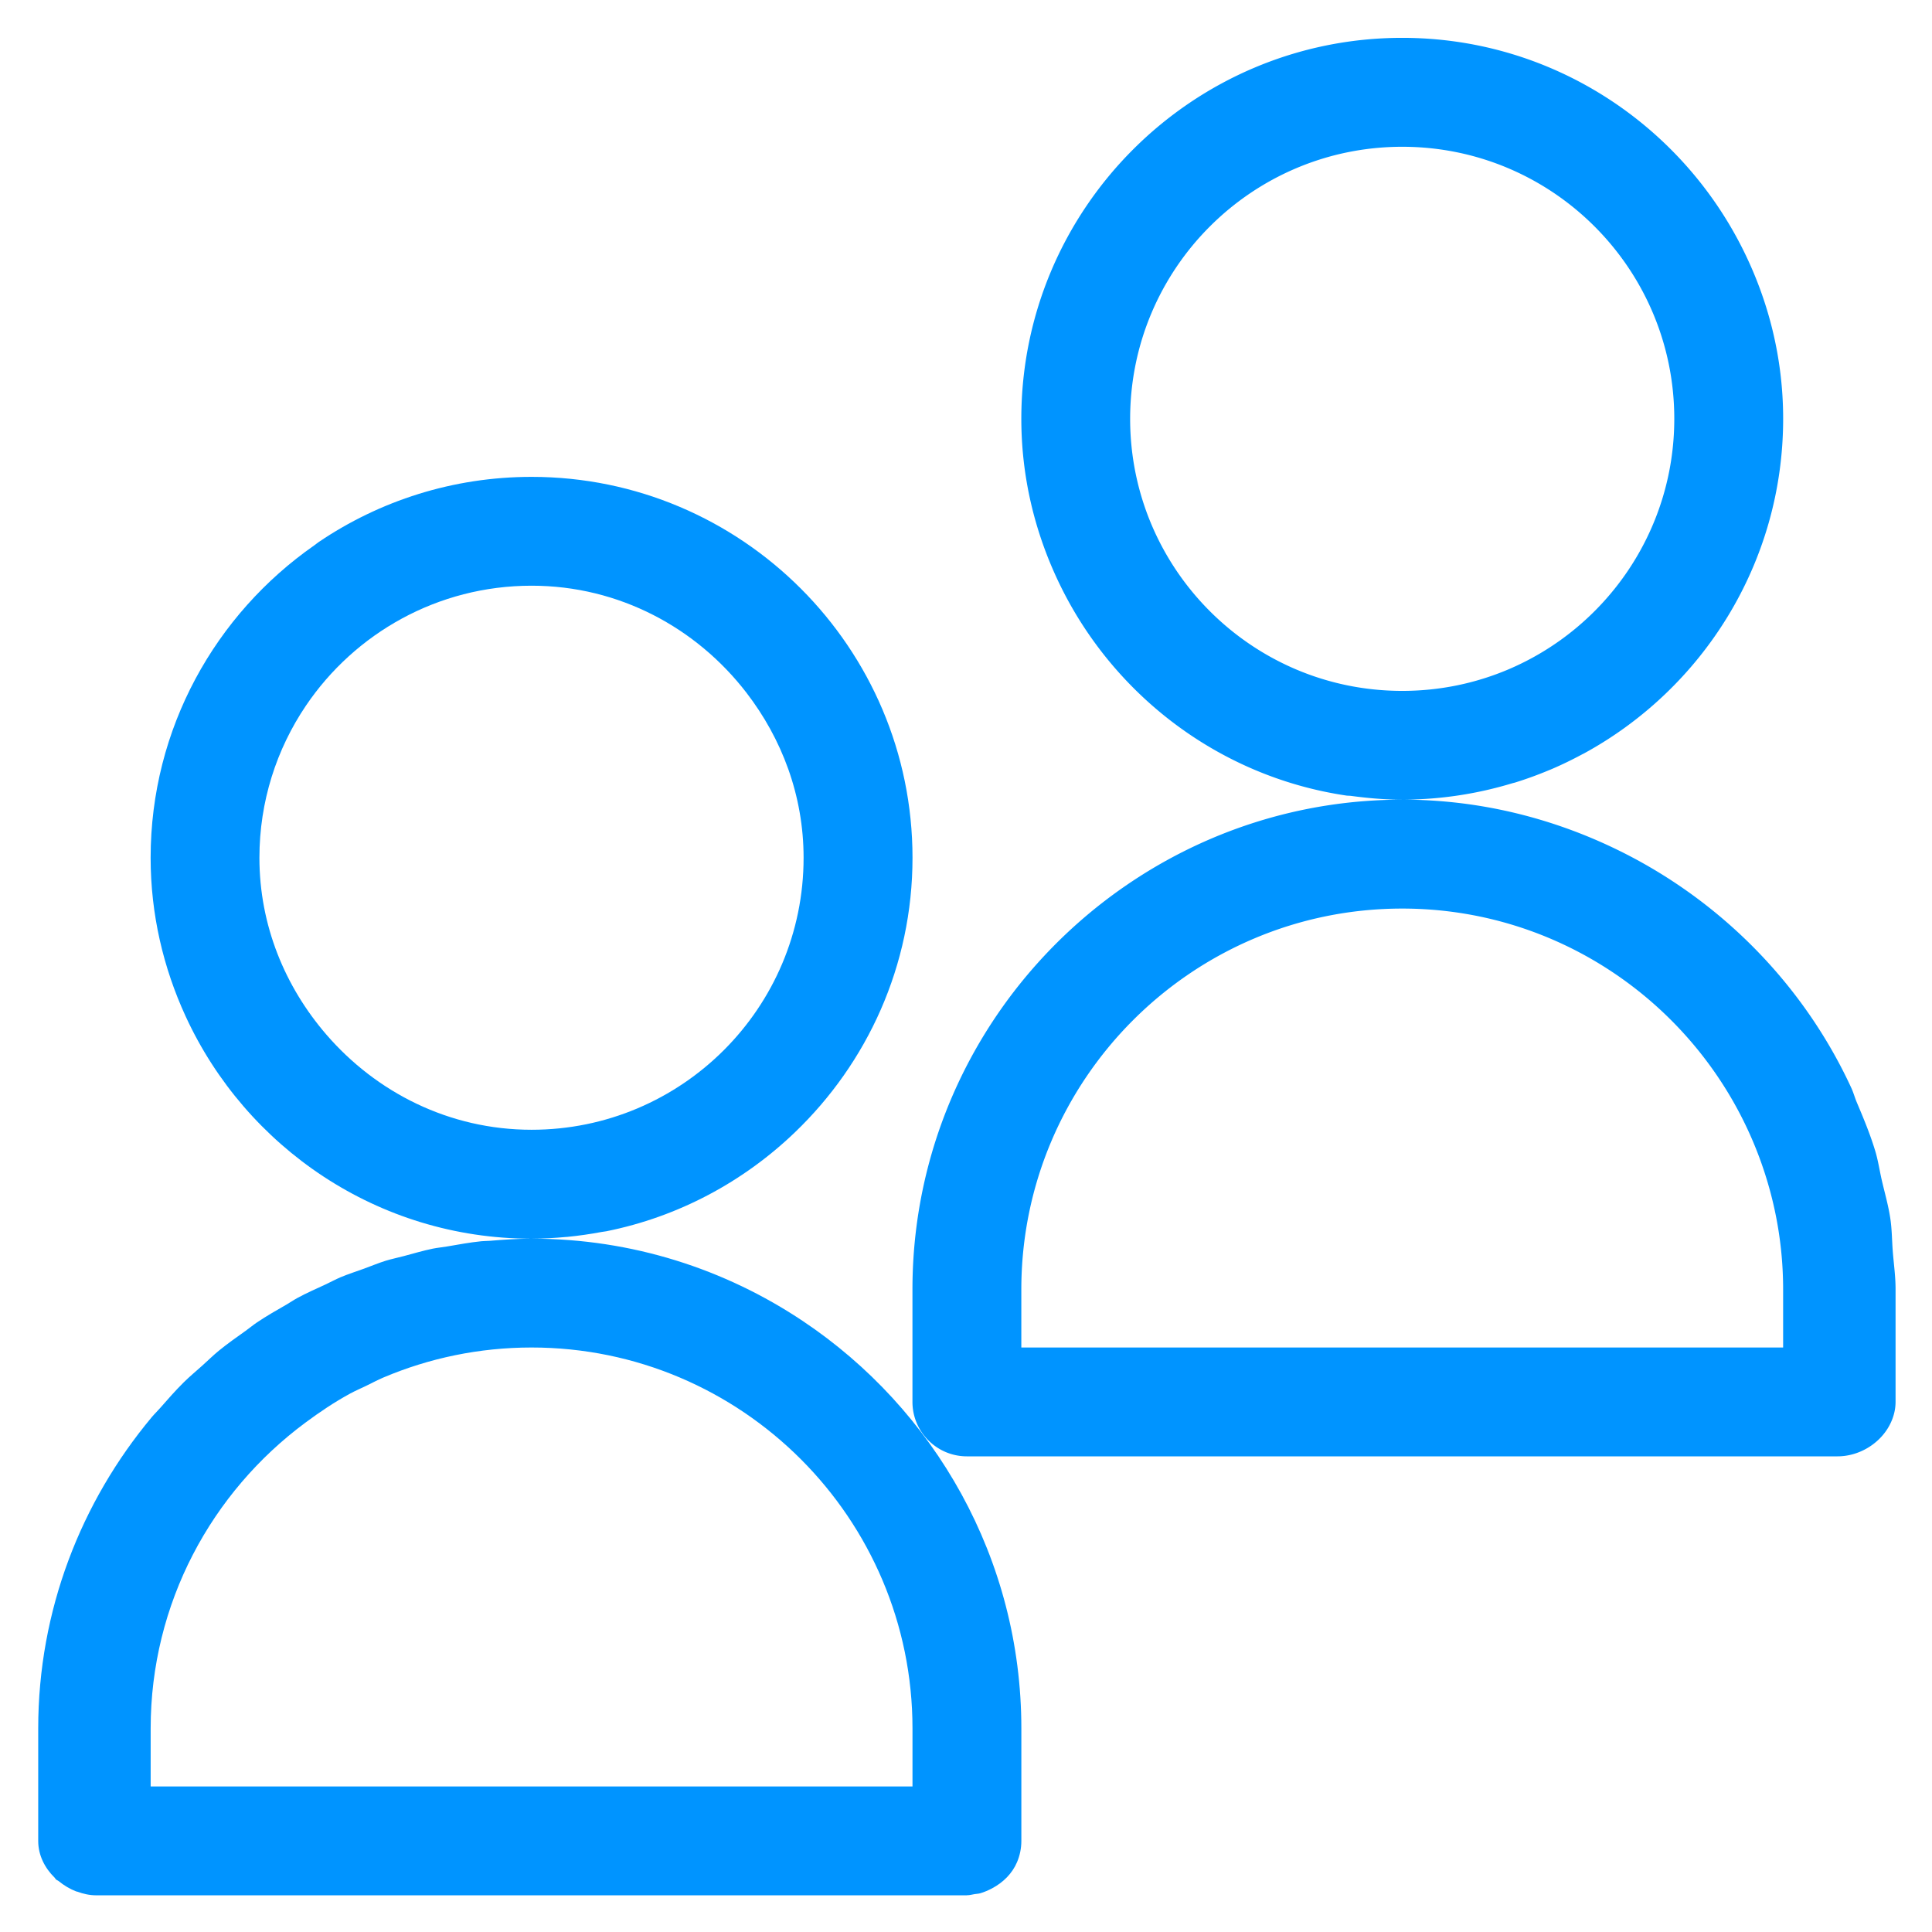
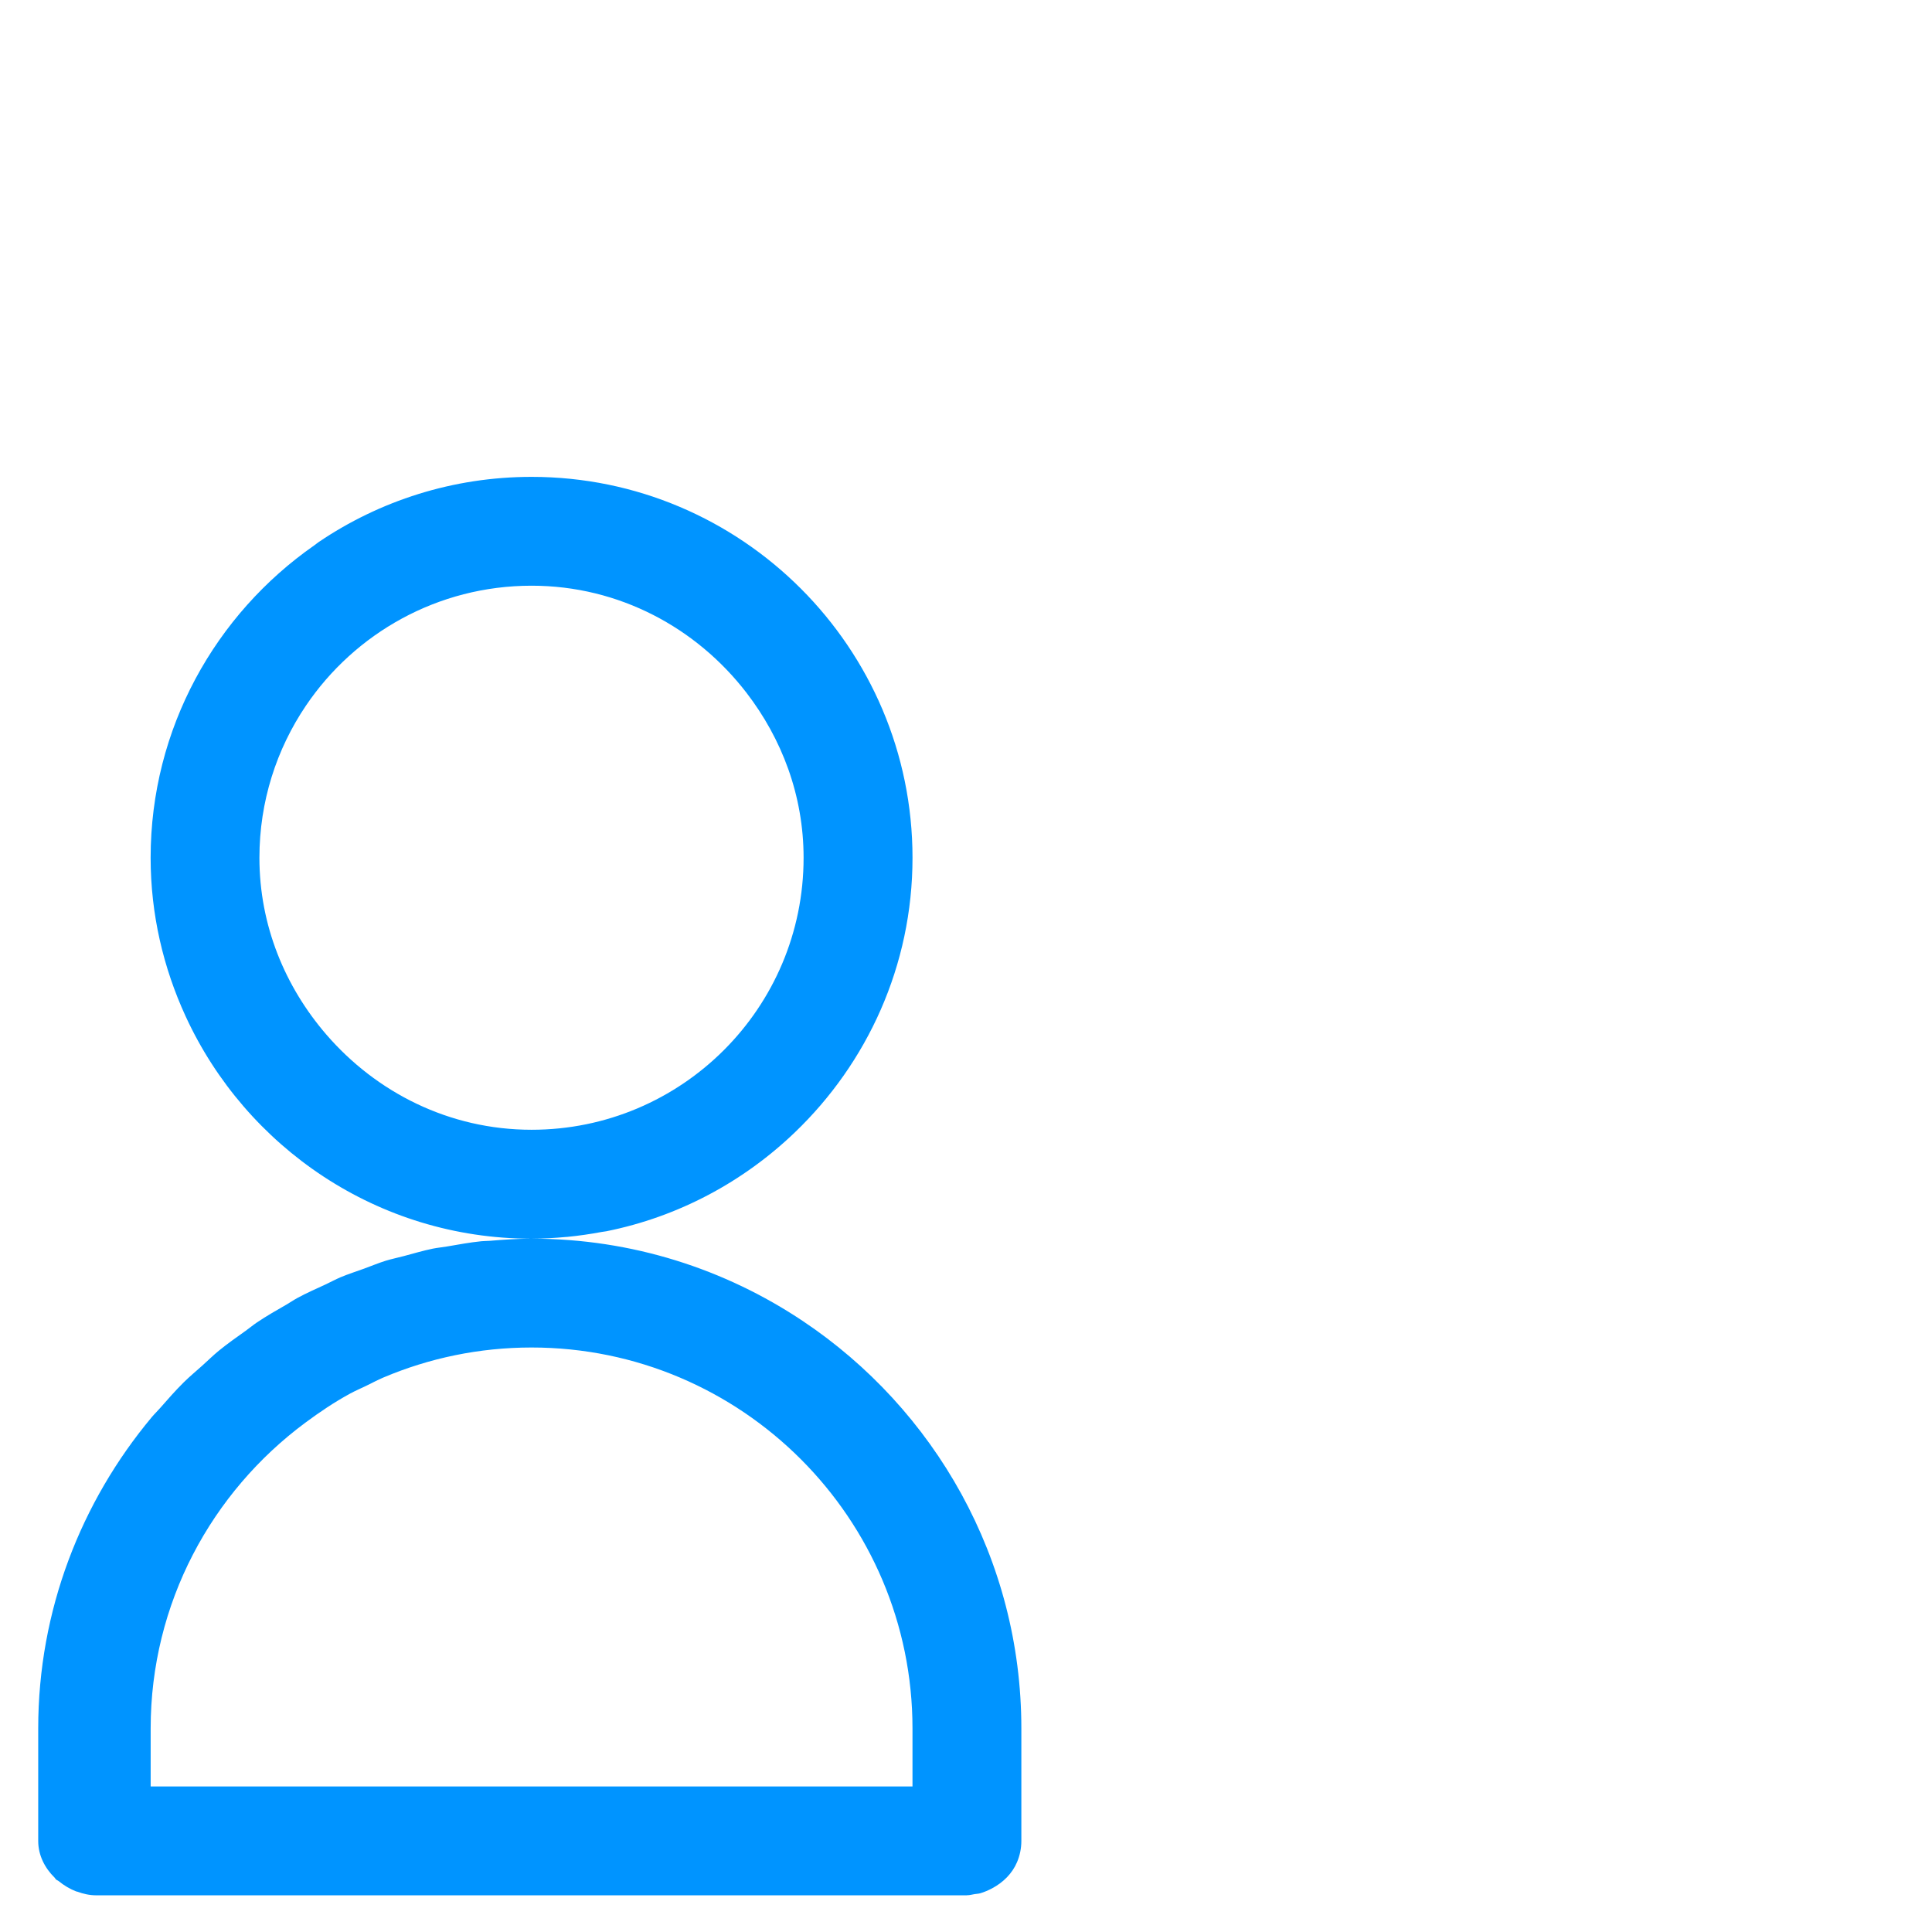
<svg xmlns="http://www.w3.org/2000/svg" role="img" viewBox="2.84 2.59 67.08 67.08">
  <title>icons-01.svg</title>
  <defs>
    <style>.cls-2{fill:#0094ff}</style>
  </defs>
  <path fill="none" d="M21.296 49.376c-1.823 0-3.561.371-5.143 1.041-.206.087-.401.193-.601.29-.185.09-.375.17-.555.268-.546.297-1.059.643-1.556 1.011-3.251 2.412-5.371 6.266-5.371 10.616v2.015h26.45v-2.015c0-7.294-5.932-13.225-13.225-13.225zm7.458-22.739c-1.728-2.242-4.41-3.712-7.457-3.712-3.261 0-6.138 1.653-7.836 4.166-1.019 1.508-1.614 3.325-1.614 5.28 0 2.354.893 4.479 2.319 6.133 1.733 2.011 4.269 3.311 7.132 3.311 2.606 0 4.967-1.057 6.677-2.766 1.709-1.709 2.767-4.071 2.767-6.678 0-2.167-.759-4.14-1.987-5.734zm22.772 7.498c-7.293 0-13.225 5.932-13.225 13.225v2.015h26.45v-2.016c0-1.887-.404-3.68-1.119-5.305-2.05-4.657-6.702-7.919-12.106-7.919zm9.445-17.005c0-5.215-4.233-9.445-9.445-9.445-5.215 0-9.448 4.23-9.448 9.445 0 3.911 2.381 7.27 5.771 8.705 1.13.478 2.372.742 3.676.742 1.304 0 2.546-.264 3.676-.742 3.389-1.435 5.77-4.794 5.77-8.705z" />
  <path d="M36.414 68.394c.093-0.0.177-.024.264-.039.064-.011.132-.011.193-.029.145-.042.283-.102.415-.172.381-.202.698-.511.867-.911.096-.226.149-.475.149-.737v-3.904c0-5.891-3.018-11.091-7.586-14.144-2.697-1.803-5.933-2.86-9.41-2.861.4-0.0.795-.022 1.185-.059.013-.001.027-.001.041-.002.406-.04.806-.098 1.2-.172.051-.01.105-.013.156-.023 2.511-.503 4.766-1.723 6.548-3.432 2.513-2.409 4.087-5.789 4.087-9.537 0-7.293-5.935-13.225-13.225-13.225-2.735 0-5.28.834-7.391 2.262-.052.035-.099.077-.151.113-3.431 2.391-5.686 6.36-5.686 10.85 0 1.965.443 3.825 1.215 5.504 2.092 4.548 6.678 7.719 12.003 7.722-.483 0-.958.033-1.432.073-.099.008-.201.005-.299.015-.404.041-.798.114-1.193.182-.165.029-.334.043-.497.076-.34.07-.669.168-1.002.257-.21.057-.426.099-.633.163-.255.079-.498.182-.748.273-.274.1-.554.188-.822.301-.177.075-.345.168-.519.249-.328.152-.66.297-.976.469-.128.069-.247.153-.374.226-.351.202-.703.402-1.038.628-.132.089-.253.192-.383.284-.317.226-.636.45-.937.696-.2.164-.383.346-.575.518-.215.193-.438.377-.643.58-.287.284-.553.588-.819.892-.094.107-.198.206-.29.316-2.455 2.941-3.941 6.708-3.941 10.807v3.907c0 .497.23.941.573 1.277.017.017.025.041.043.057.028.026.068.037.098.062.181.148.386.271.606.356.011.004.024.003.036.007.208.077.427.127.654.127h30.238zm-15.116-26.578c-2.863 0-5.398-1.3-7.132-3.311-1.425-1.654-2.319-3.78-2.319-6.133 0-1.955.595-3.772 1.614-5.28 1.699-2.513 4.575-4.166 7.836-4.166 3.046 0 5.729 1.47 7.457 3.712 1.228 1.595 1.987 3.567 1.987 5.734 0 2.608-1.057 4.969-2.767 6.678-1.71 1.709-4.071 2.766-6.677 2.766zM8.071 64.617v-2.015c0-4.351 2.12-8.205 5.371-10.616.496-.368 1.01-.714 1.556-1.011.18-.098.37-.178.555-.268.2-.097.395-.203.601-.29 1.582-.67 3.32-1.041 5.143-1.041 7.293 0 13.225 5.932 13.225 13.225v2.015H8.071z" class="cls-2" />
-   <path d="M49.584 30.212c.054.008.112.005.166.012.579.078 1.167.13 1.767.131-3.565.002-6.874 1.113-9.61 2.999-4.455 3.07-7.386 8.202-7.386 14.006v3.904c0 .523.212.995.554 1.337.342.342.814.554 1.337.554h30.227c.793 0 1.537-.486 1.853-1.174.102-.22.162-.46.163-.713v-3.925c-0-.44-.062-.865-.096-1.296-.03-.381-.029-.769-.085-1.143-.067-.452-.192-.883-.294-1.323-.079-.338-.128-.686-.227-1.016-.175-.584-.408-1.143-.644-1.7-.07-.165-.116-.342-.192-.505-1.642-3.557-4.489-6.461-8.001-8.206-2.295-1.14-4.866-1.799-7.582-1.8 1.324-.001 2.602-.202 3.809-.567.031-.01.064-.015.096-.025a13.176 13.176 0 0 0 1.21-.442c.007-.003.014-.004.02-.007.383-.162.756-.344 1.12-.54.012-.006.024-.011.036-.017 4.122-2.242 6.927-6.612 6.927-11.626 0-2.107-.508-4.094-1.389-5.864-2.166-4.356-6.651-7.362-11.837-7.362-7.291 0-13.225 5.932-13.225 13.225 0 2.015.466 3.919 1.276 5.63 1.854 3.921 5.571 6.795 10.007 7.453zm1.942-3.634c-1.304 0-2.546-.264-3.676-.742-3.39-1.435-5.771-4.794-5.771-8.705 0-5.215 4.233-9.445 9.448-9.445 5.213 0 9.445 4.23 9.445 9.445 0 3.911-2.381 7.27-5.77 8.705-1.13.478-2.372.742-3.676.742zm13.225 20.782v2.016H38.301v-2.015c0-7.293 5.932-13.225 13.225-13.225 5.404 0 10.056 3.262 12.106 7.919.715 1.626 1.119 3.418 1.119 5.305z" class="cls-2" />
</svg>